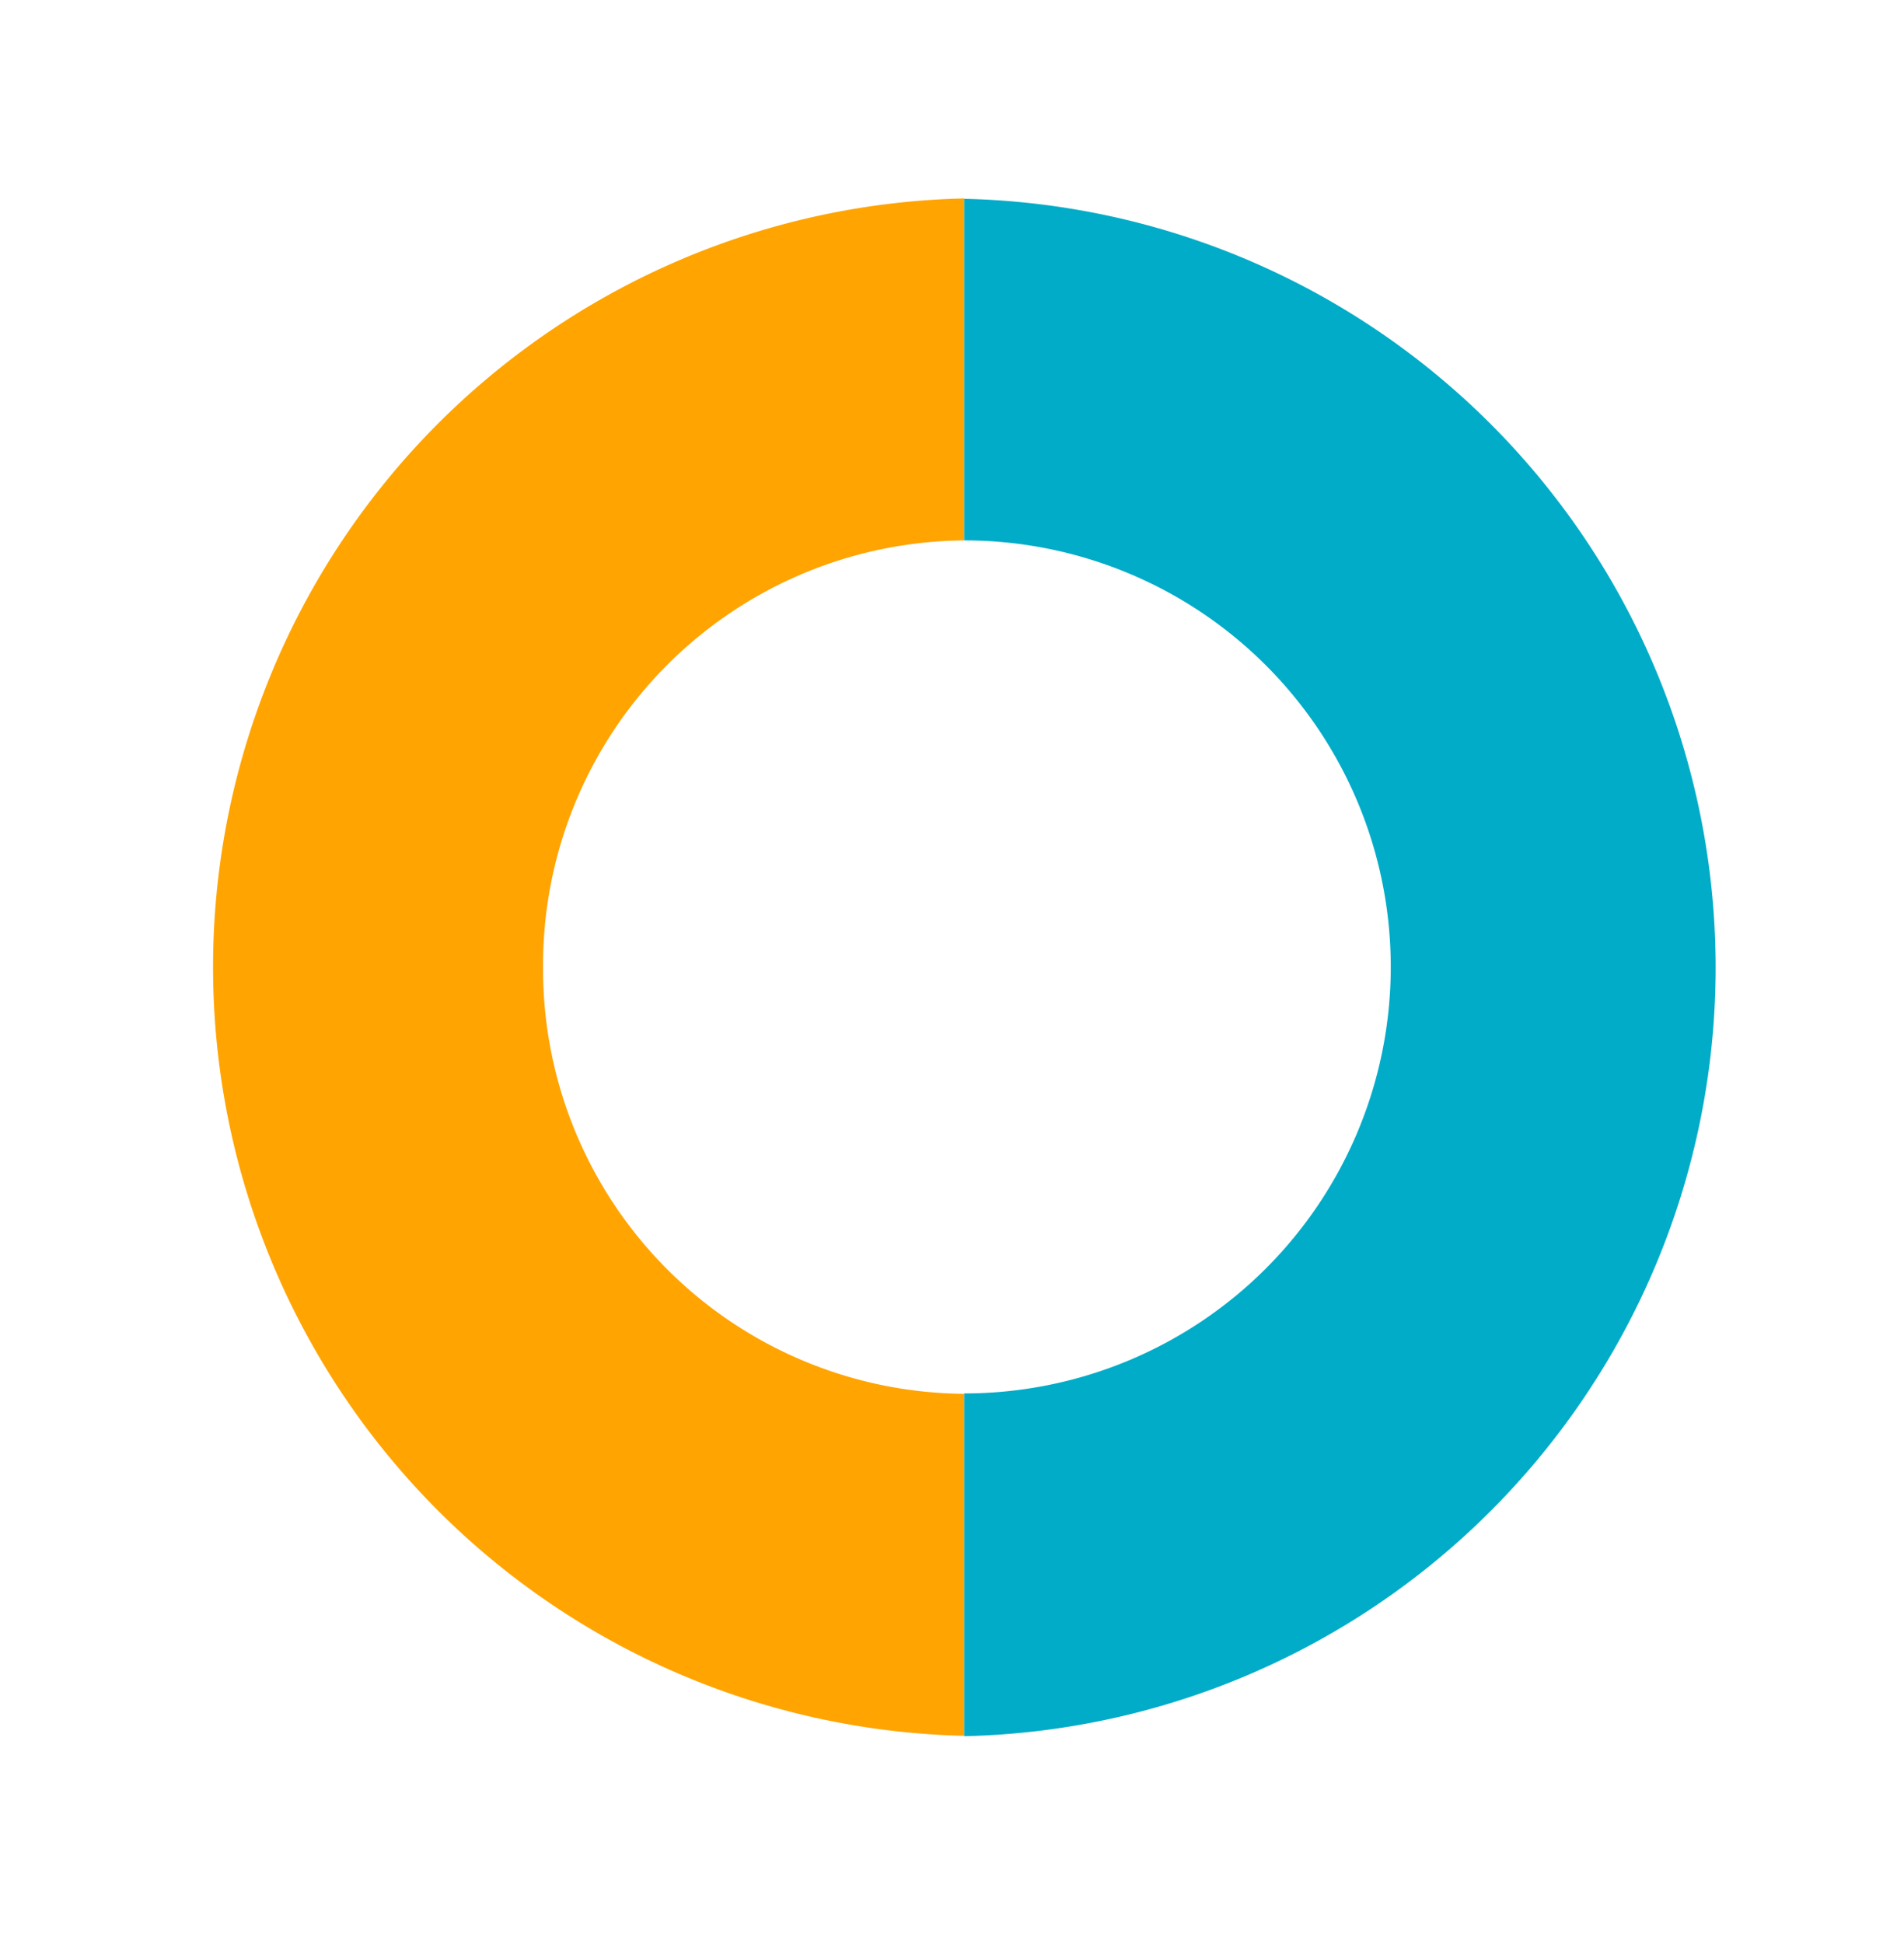
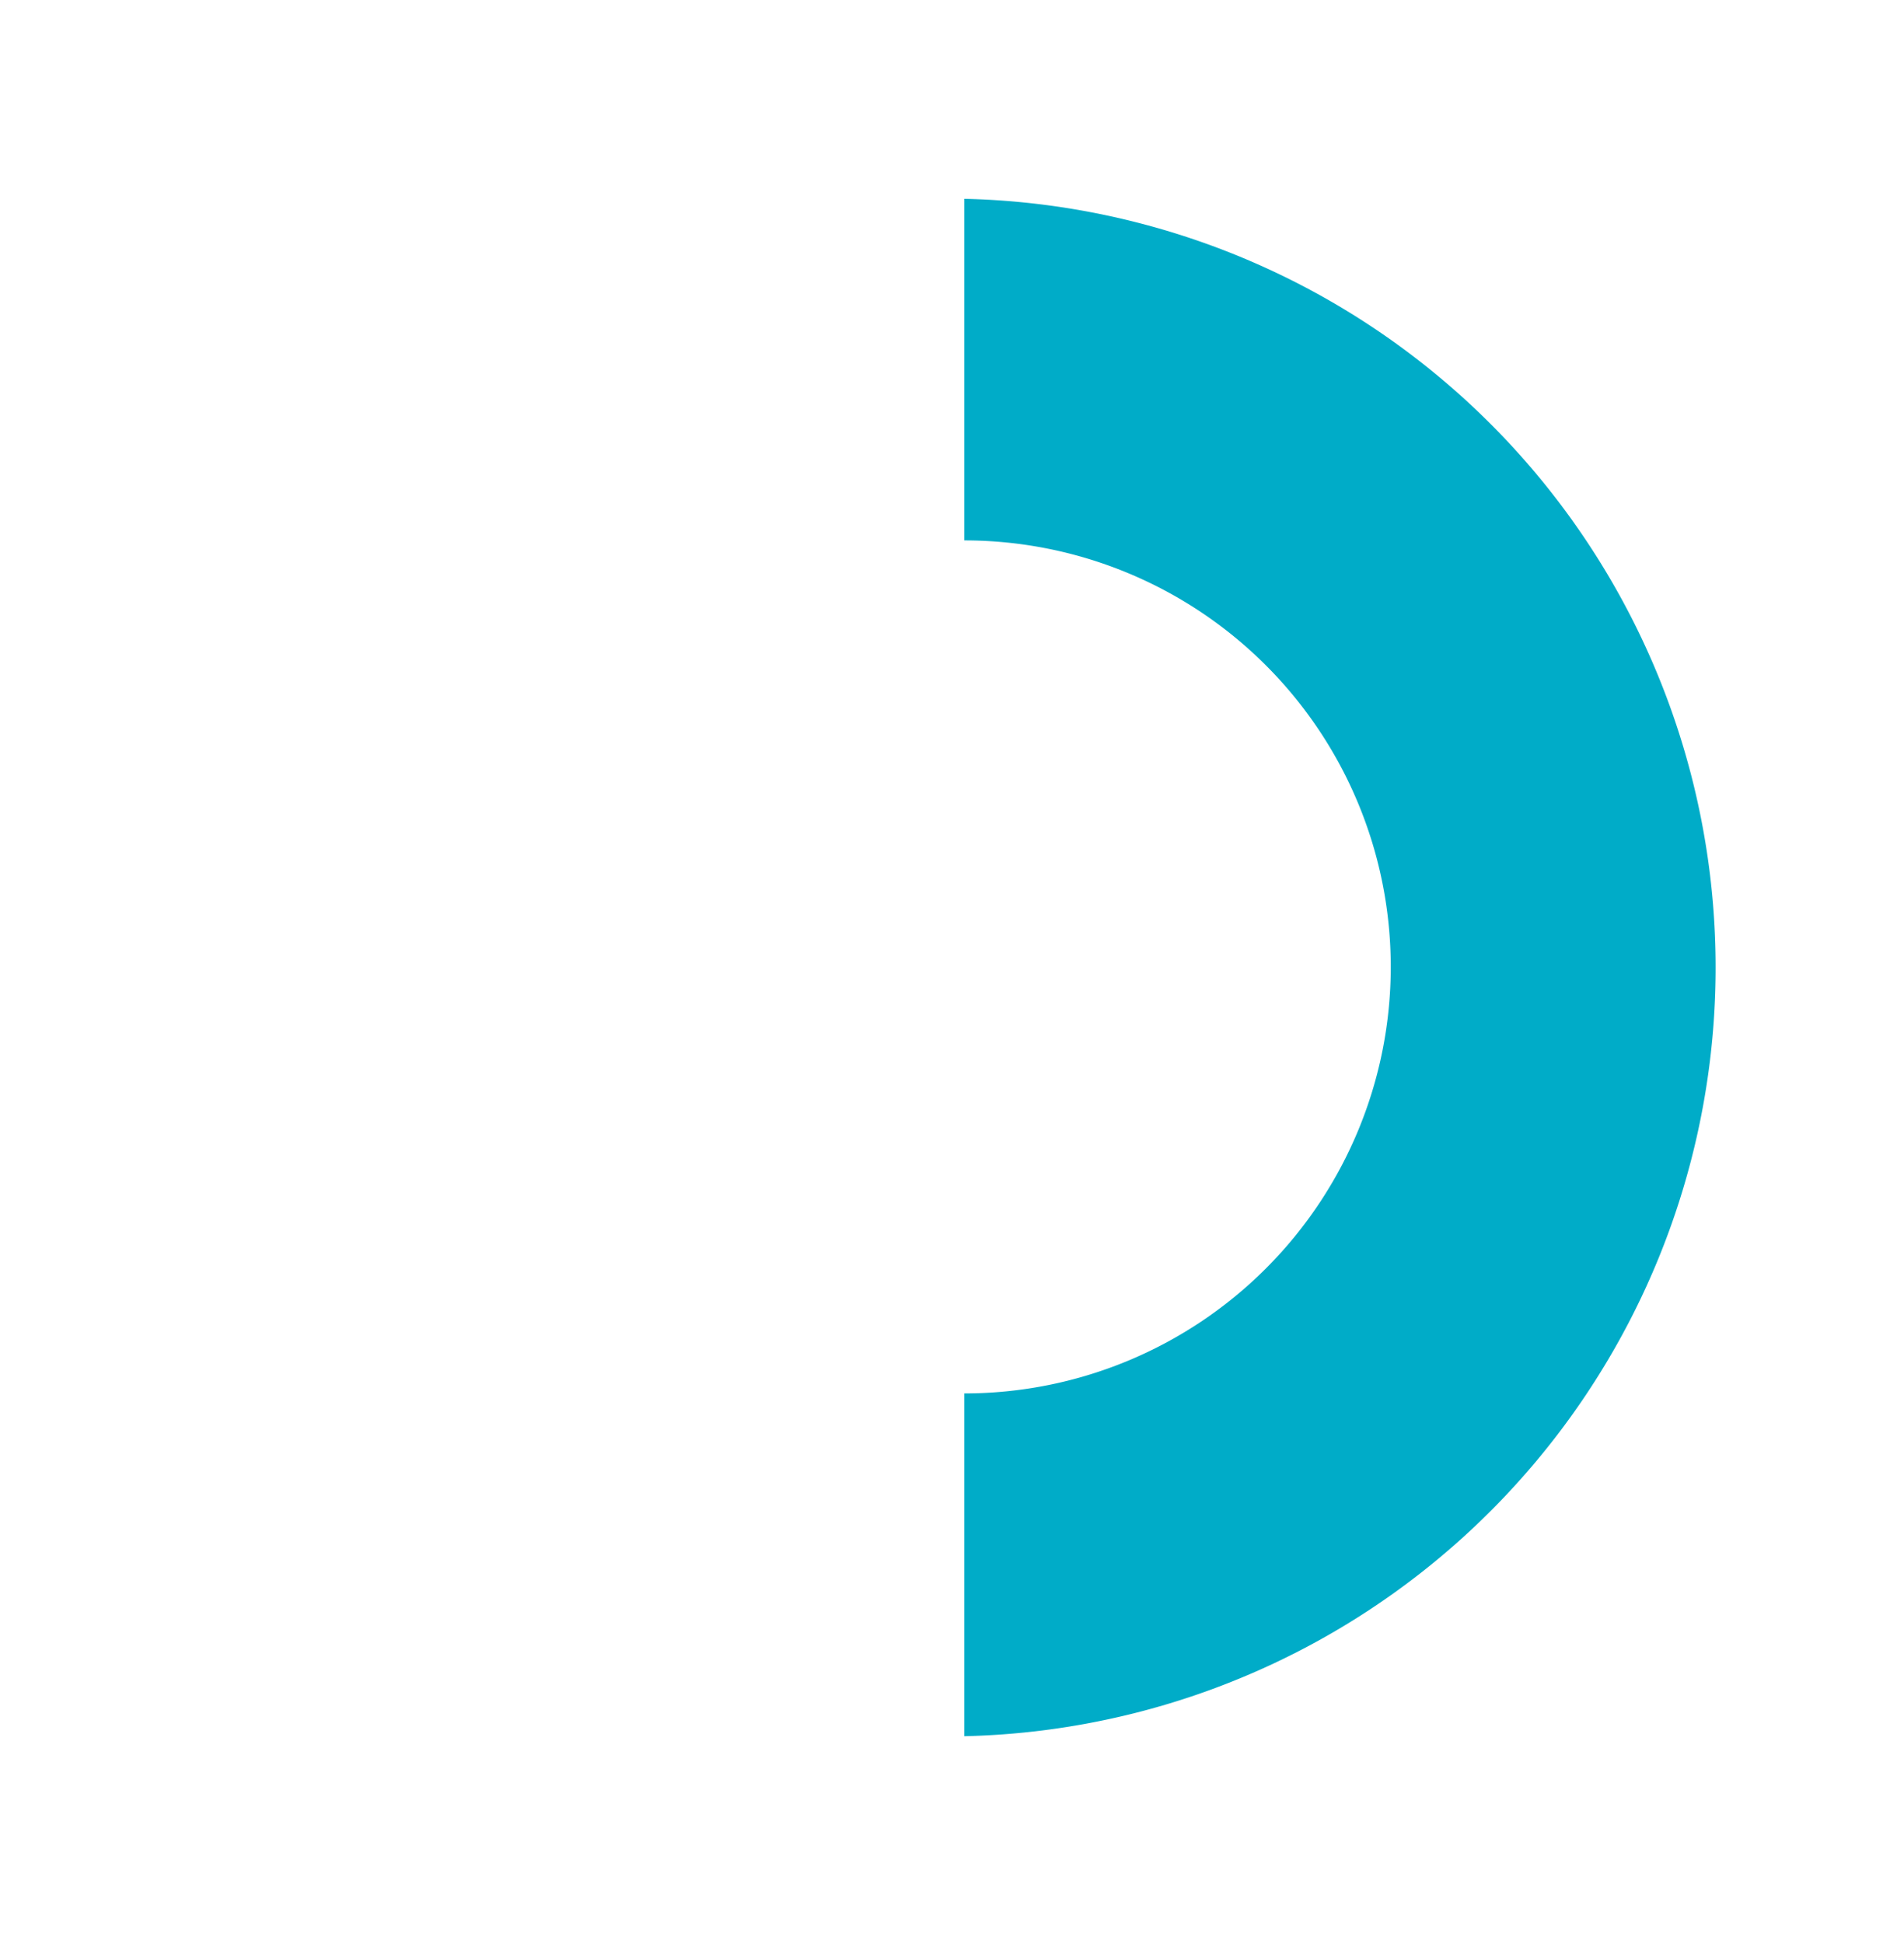
<svg xmlns="http://www.w3.org/2000/svg" width="48" height="49">
  <defs>
    <style>.cls-1{fill:#323e48;}.cls-2{fill:#ffa400;}.cls-3{fill:#00acc8;}</style>
  </defs>
  <title>Impero_o_Logo</title>
  <g>
    <title>background</title>
    <rect x="-1" y="-1" width="50" height="51" id="canvas_background" fill="none" />
  </g>
  <g>
    <title>Layer 1</title>
-     <path class="cls-2" d="m13.691,24.371a10.7,10.7 0 0 1 10.62,-10.75l0,-8.62a19.38,19.38 0 0 0 0,38.75l0,-8.62a10.7,10.7 0 0 1 -10.62,-10.75" id="svg_3" />
    <path class="cls-3" d="m24.311,4.991l0,0l0,8.63l0,0a10.75,10.75 0 0 1 0,21.5l0,0l0,8.64l0,0a19.38,19.38 0 0 0 0,-38.75" id="svg_4" />
  </g>
</svg>